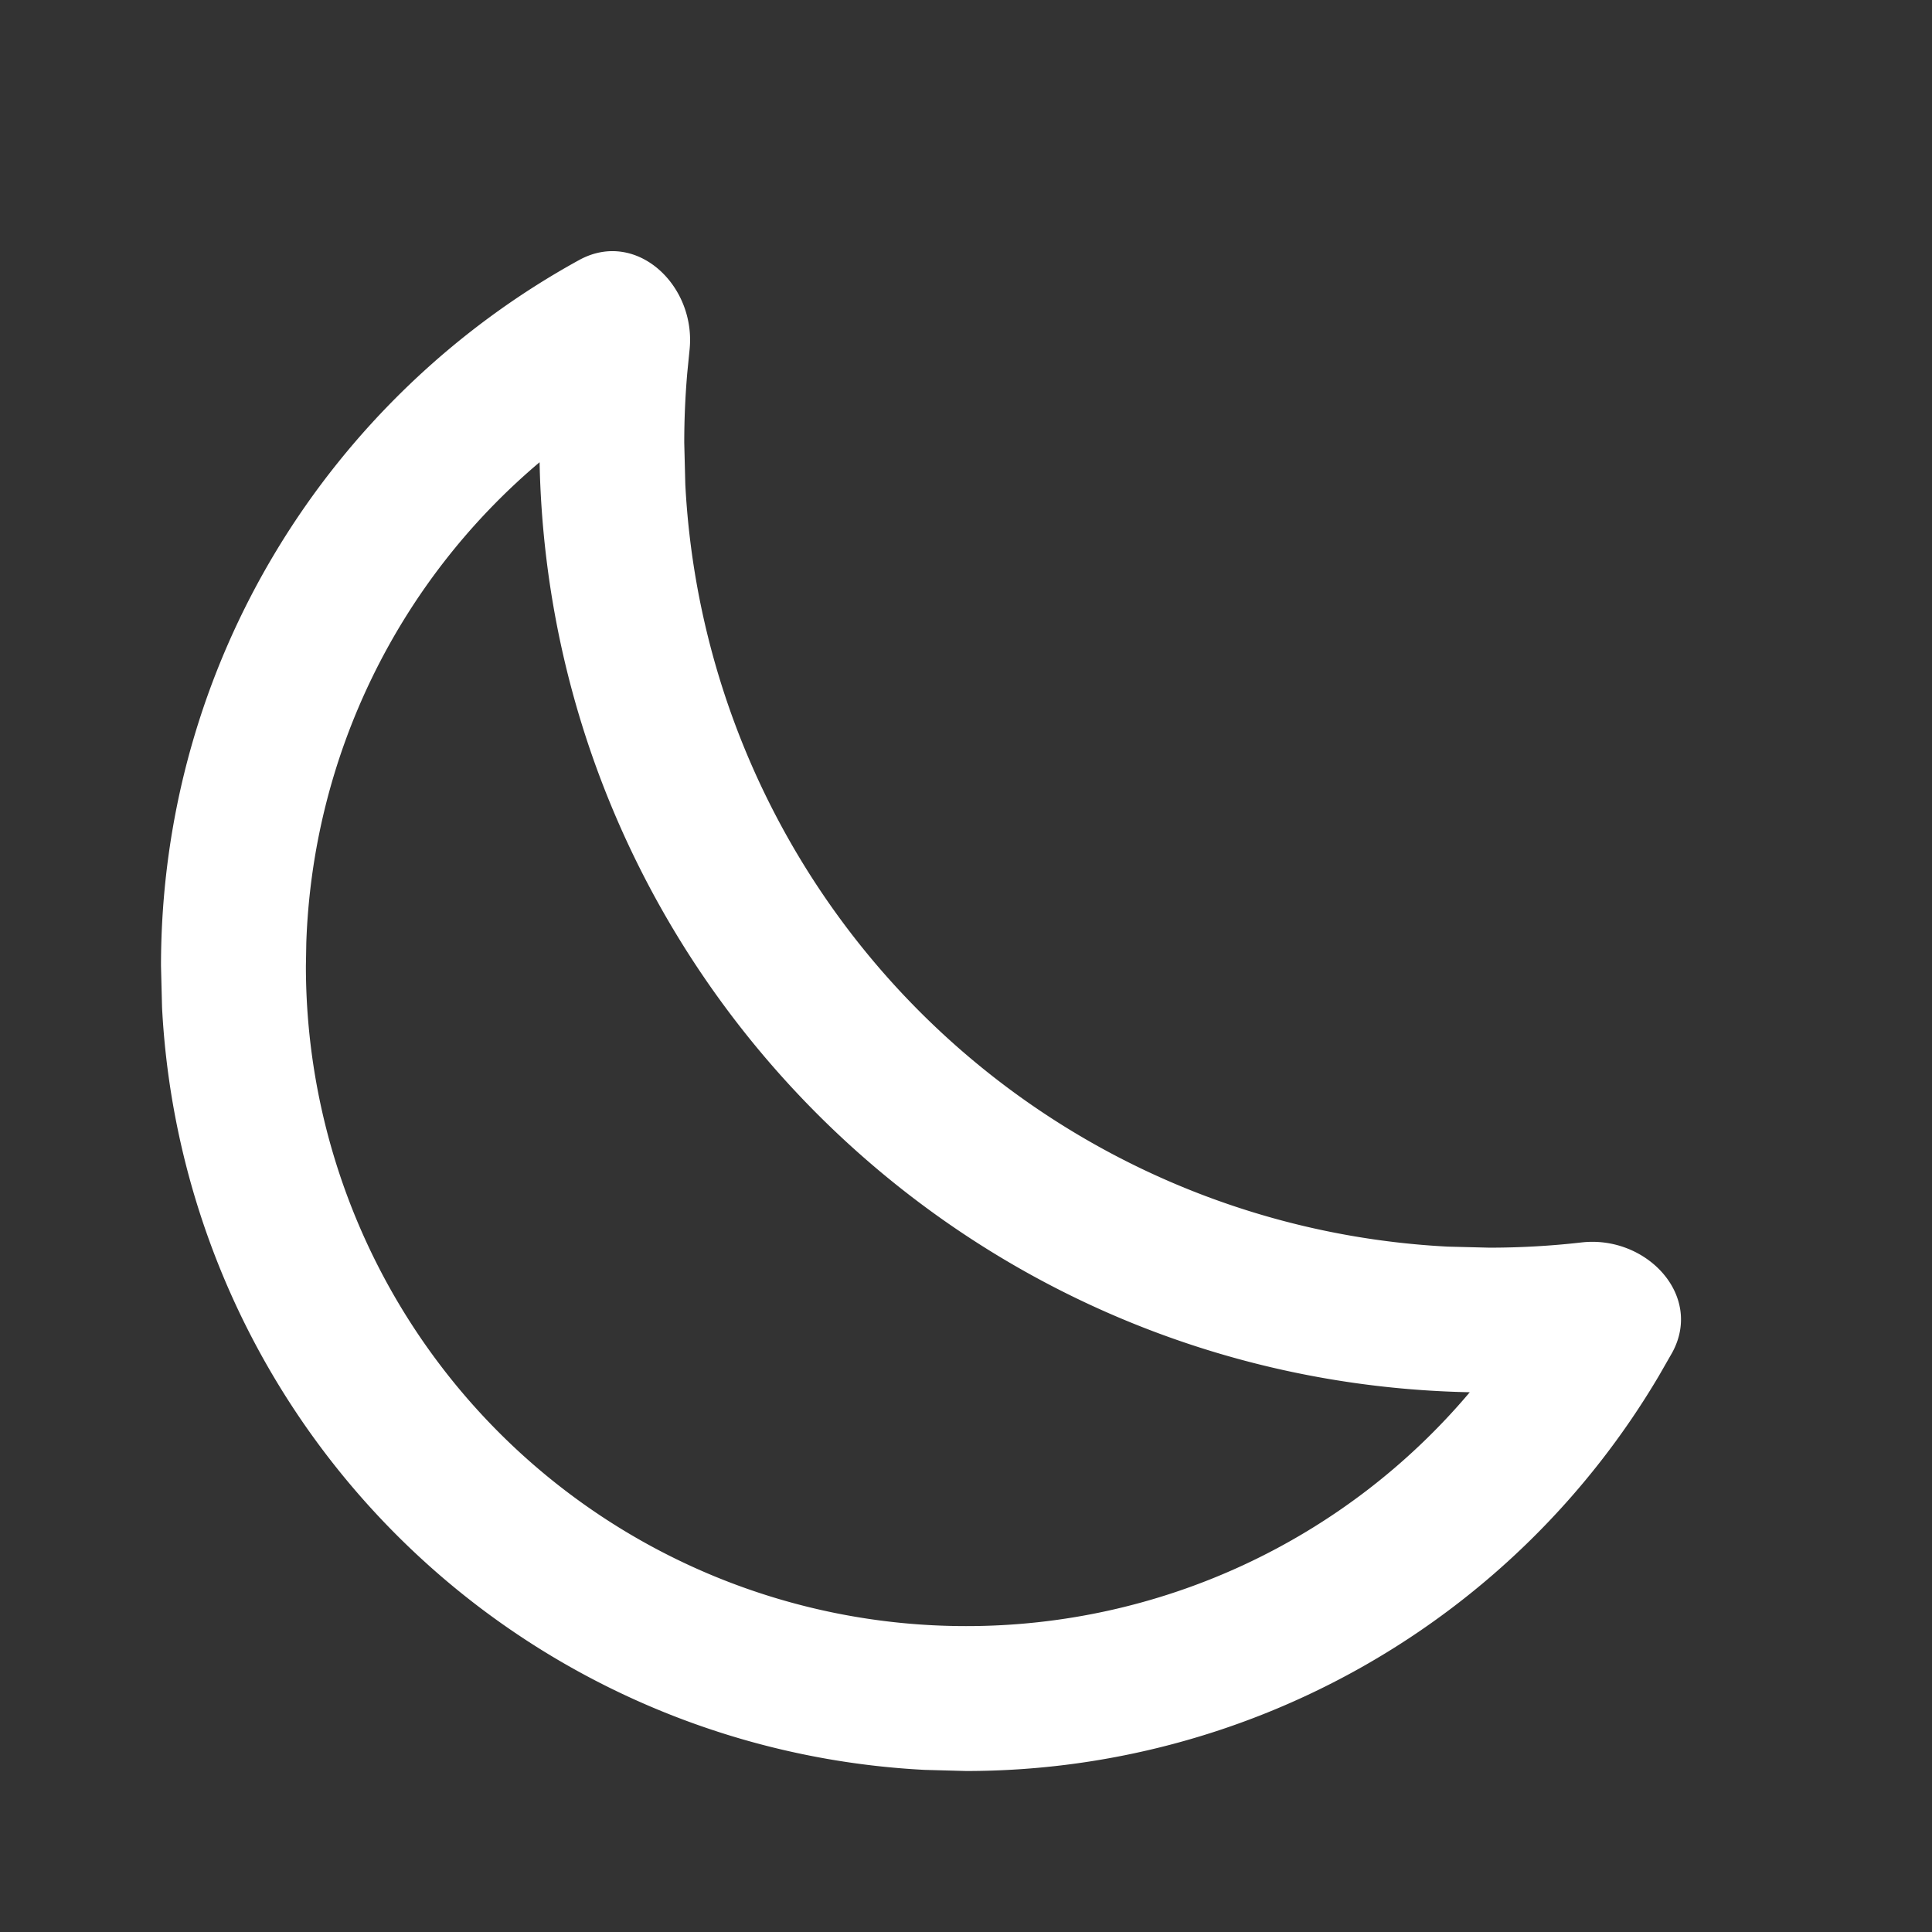
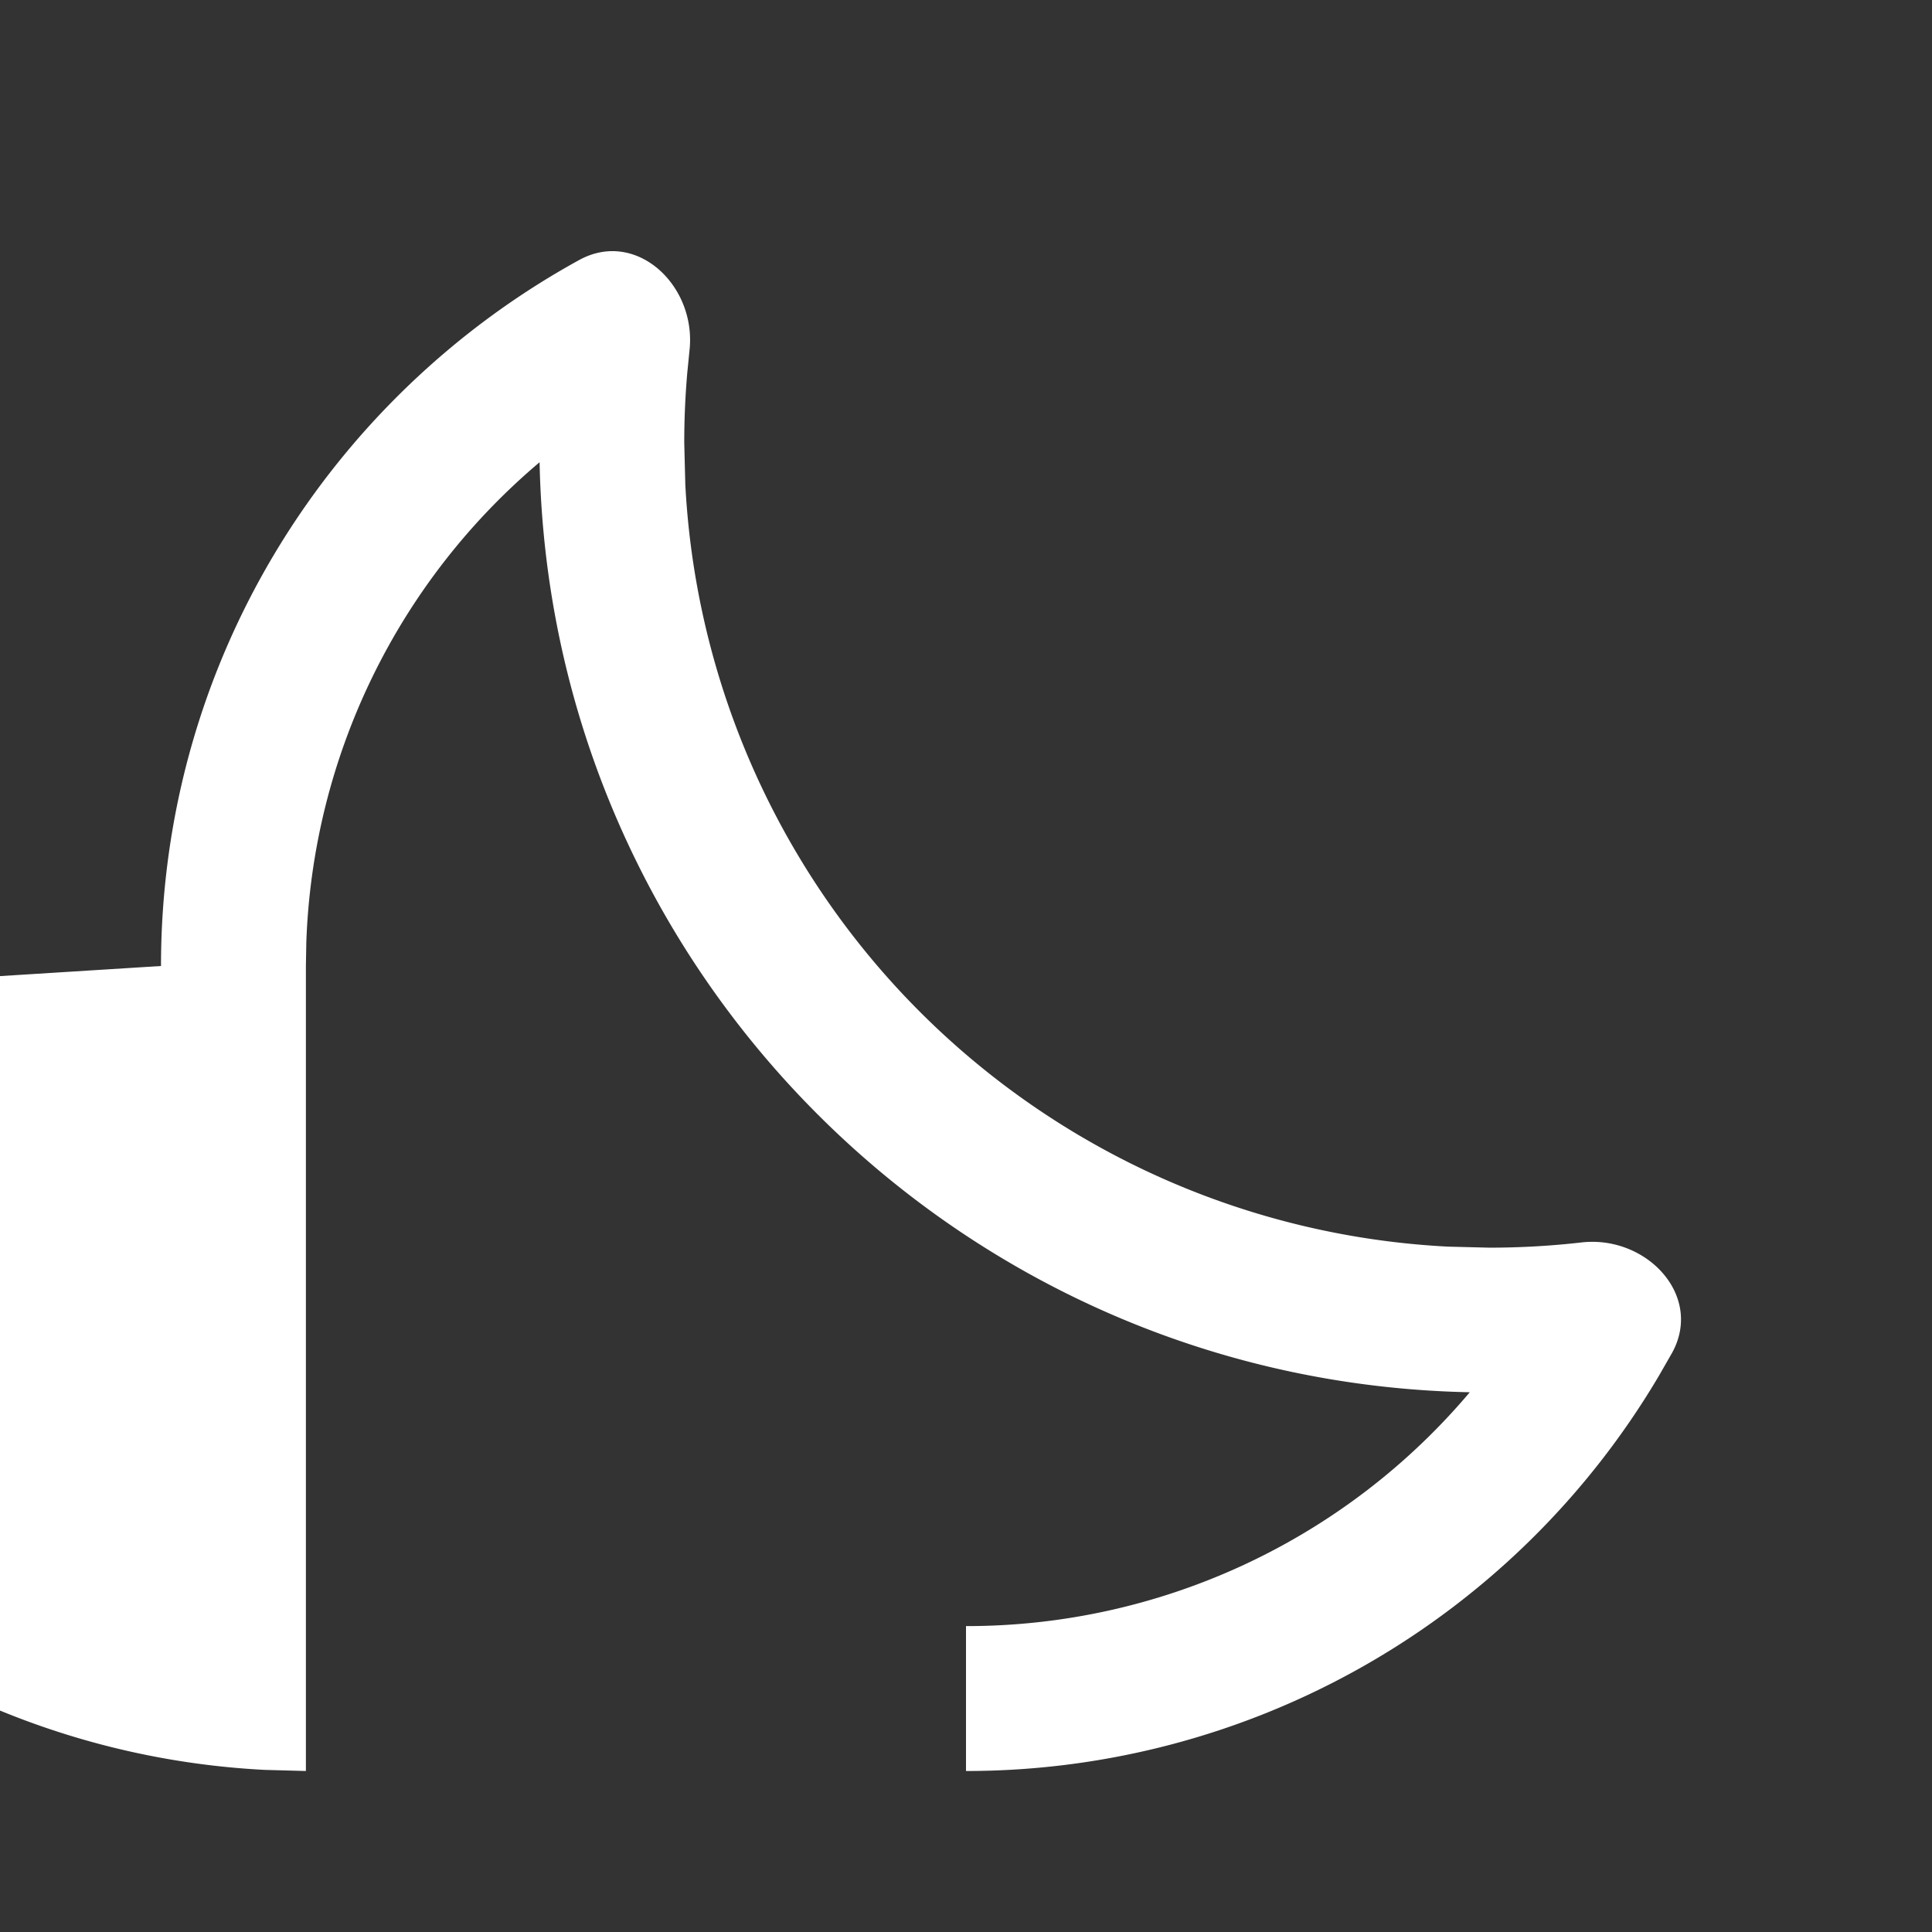
<svg xmlns="http://www.w3.org/2000/svg" class="bn-svg theme-icon hover-color" viewBox="0 0 24 24">
  <rect x="0" y="0" width="24" height="24" fill="#333333" stroke="none" />
-   <path d="M2 12c0-3.781 2.1-7.07 5.195-8.77.711-.39 1.461.32 1.37 1.126l-.028.282A10.11 10.11 0 008.5 5.5l.013.514a10 10 0 009.472 9.472l.515.013c.388 0 .77-.022 1.146-.065.805-.092 1.516.658 1.126 1.37l-.164.286A9.993 9.993 0 0112 22v-1.8a8.178 8.178 0 006.258-2.905C11.933 17.168 6.83 12.066 6.703 5.742a8.176 8.176 0 00-2.898 5.968L3.8 12a8.2 8.2 0 008.2 8.2V22l-.515-.014a10 10 0 01-9.472-9.472L2 12z" fill="white" />
+   <path d="M2 12c0-3.781 2.1-7.07 5.195-8.77.711-.39 1.461.32 1.37 1.126l-.028.282A10.11 10.11 0 008.5 5.5l.013.514a10 10 0 009.472 9.472l.515.013c.388 0 .77-.022 1.146-.065.805-.092 1.516.658 1.126 1.37l-.164.286A9.993 9.993 0 0112 22v-1.8a8.178 8.178 0 006.258-2.905C11.933 17.168 6.83 12.066 6.703 5.742a8.176 8.176 0 00-2.898 5.968L3.8 12V22l-.515-.014a10 10 0 01-9.472-9.472L2 12z" fill="white" />
</svg>